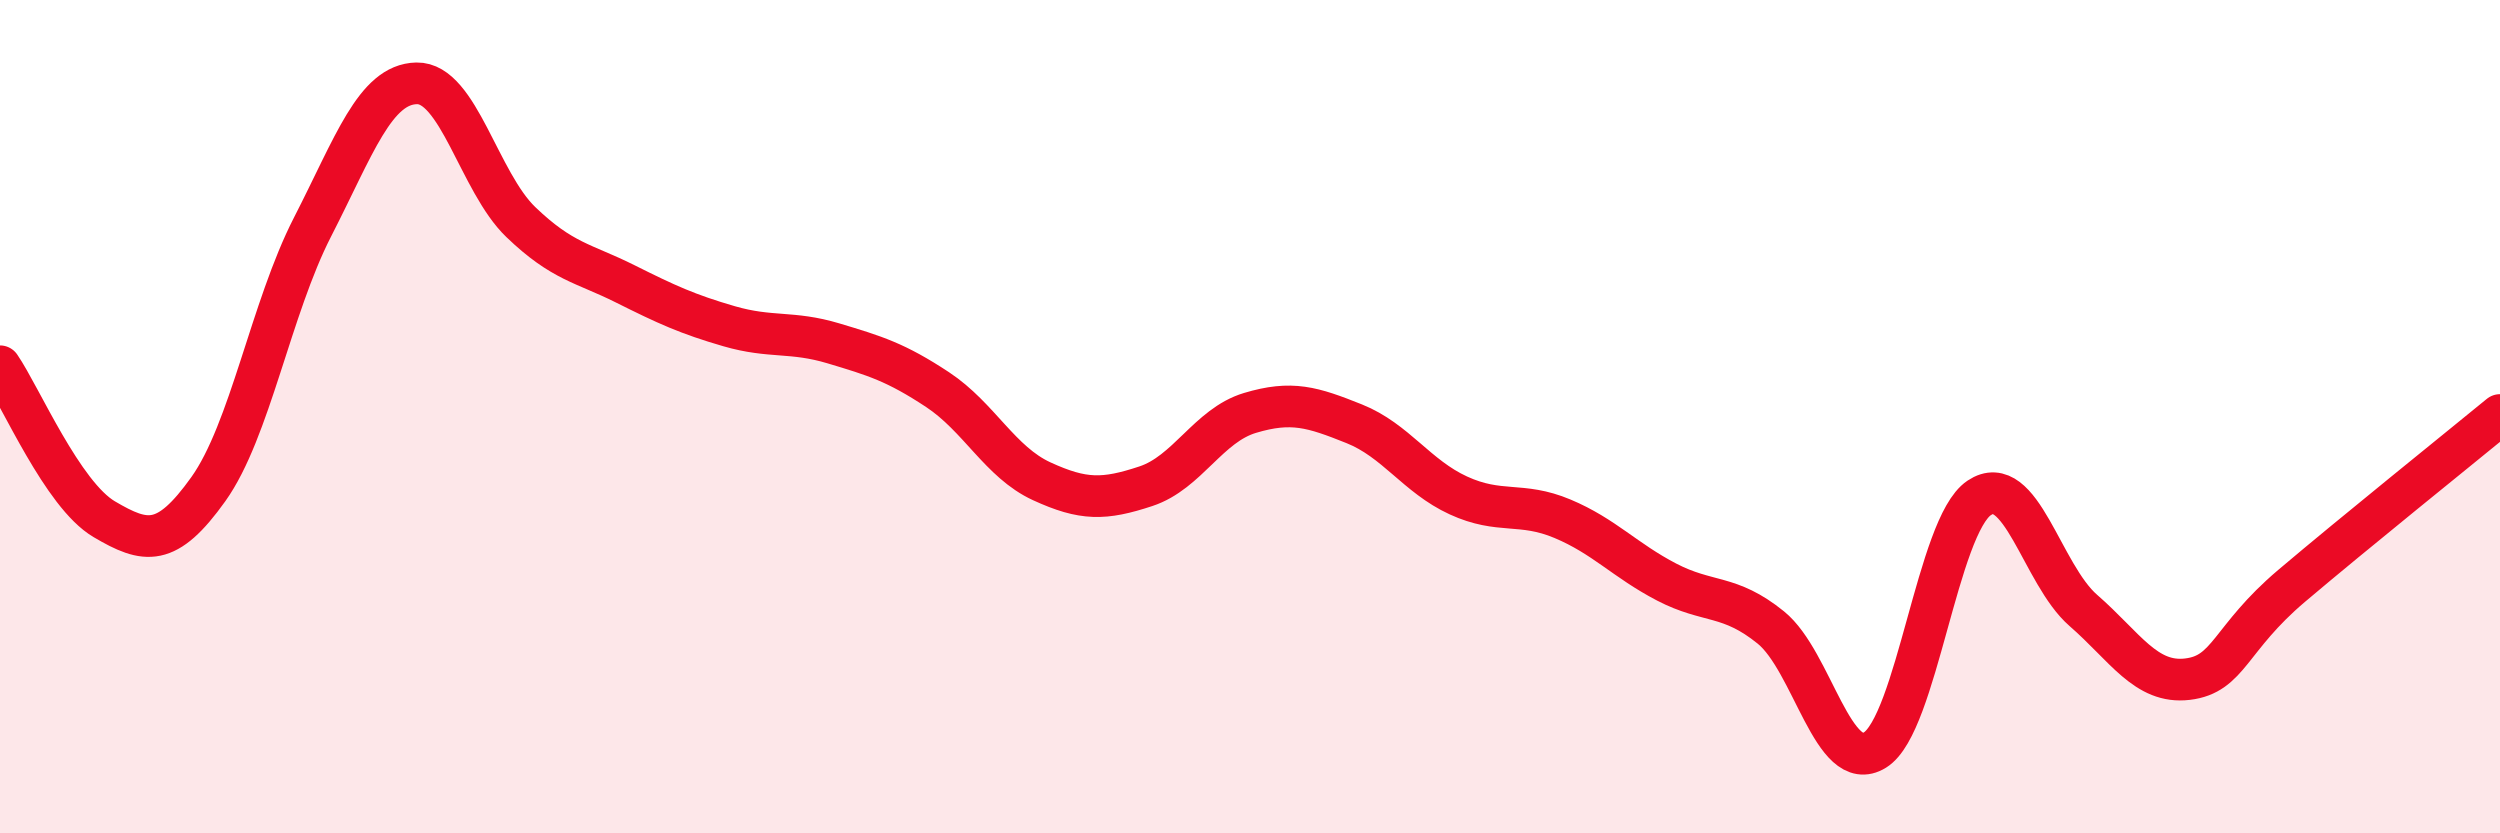
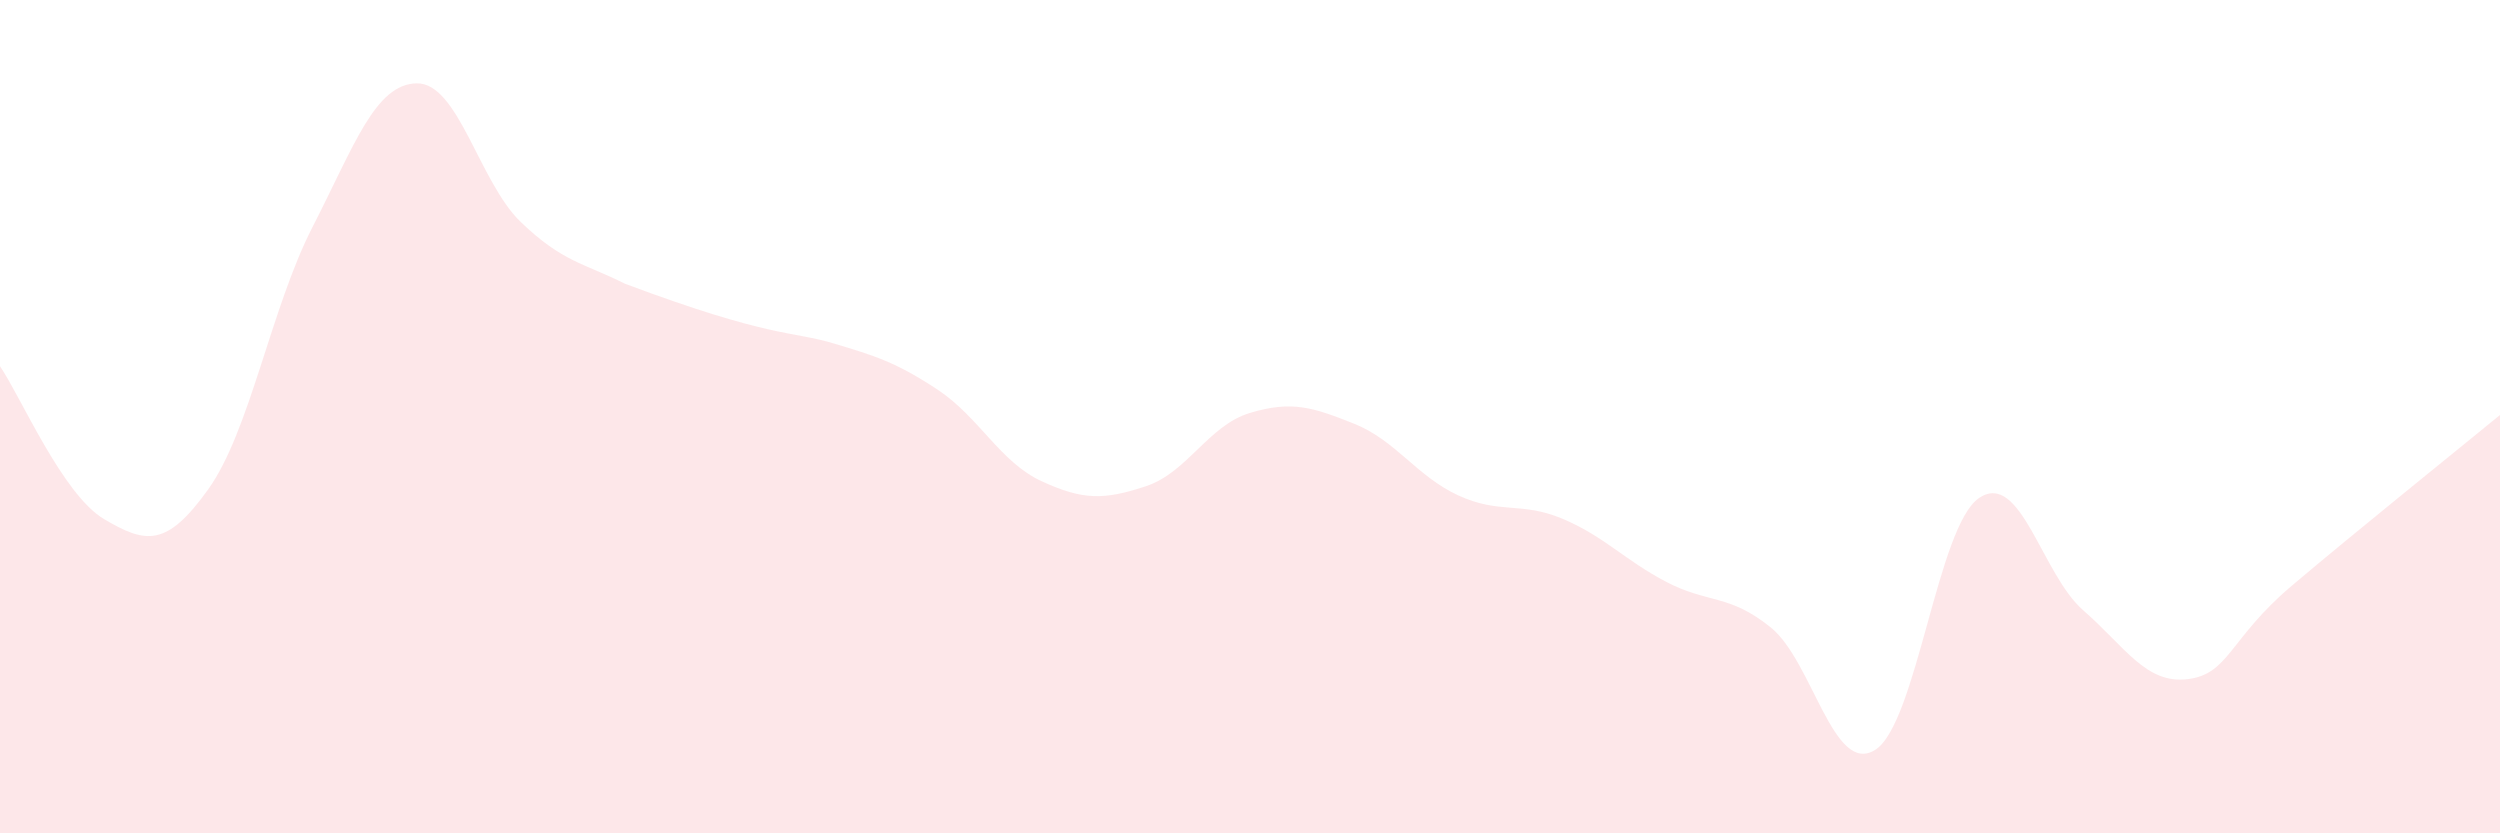
<svg xmlns="http://www.w3.org/2000/svg" width="60" height="20" viewBox="0 0 60 20">
-   <path d="M 0,8.79 C 0.5,9.52 1.5,11.87 2.5,12.46 C 3.5,13.05 4,13.14 5,11.74 C 6,10.34 6.5,7.4 7.5,5.45 C 8.5,3.5 9,2.02 10,2 C 11,1.98 11.5,4.37 12.5,5.33 C 13.5,6.29 14,6.31 15,6.81 C 16,7.31 16.5,7.54 17.5,7.83 C 18.5,8.12 19,7.94 20,8.24 C 21,8.54 21.5,8.69 22.5,9.35 C 23.5,10.01 24,11.09 25,11.55 C 26,12.01 26.5,12 27.5,11.67 C 28.5,11.34 29,10.21 30,9.91 C 31,9.61 31.5,9.77 32.5,10.17 C 33.5,10.57 34,11.43 35,11.89 C 36,12.35 36.5,12.03 37.5,12.45 C 38.5,12.87 39,13.45 40,13.97 C 41,14.49 41.5,14.25 42.5,15.06 C 43.5,15.87 44,18.62 45,18 C 46,17.38 46.5,12.62 47.5,11.95 C 48.5,11.28 49,13.78 50,14.65 C 51,15.52 51.5,16.42 52.5,16.3 C 53.5,16.18 53.5,15.33 55,14.06 C 56.5,12.79 59,10.78 60,9.96L60 20L0 20Z" fill="#EB0A25" opacity="0.1" stroke-linecap="round" stroke-linejoin="round" />
-   <path d="M 0,8.79 C 0.5,9.52 1.5,11.87 2.5,12.46 C 3.5,13.05 4,13.14 5,11.74 C 6,10.34 6.5,7.4 7.5,5.45 C 8.5,3.5 9,2.02 10,2 C 11,1.98 11.5,4.37 12.5,5.33 C 13.5,6.29 14,6.31 15,6.81 C 16,7.31 16.5,7.54 17.5,7.83 C 18.5,8.12 19,7.94 20,8.24 C 21,8.54 21.5,8.69 22.5,9.35 C 23.5,10.01 24,11.09 25,11.55 C 26,12.01 26.5,12 27.5,11.67 C 28.5,11.34 29,10.21 30,9.91 C 31,9.61 31.5,9.77 32.5,10.17 C 33.5,10.57 34,11.43 35,11.89 C 36,12.35 36.5,12.03 37.5,12.45 C 38.5,12.87 39,13.45 40,13.97 C 41,14.49 41.5,14.25 42.5,15.06 C 43.5,15.87 44,18.62 45,18 C 46,17.38 46.5,12.62 47.5,11.95 C 48.5,11.28 49,13.78 50,14.65 C 51,15.52 51.5,16.42 52.5,16.3 C 53.5,16.18 53.5,15.33 55,14.06 C 56.5,12.79 59,10.78 60,9.96" stroke="#EB0A25" stroke-width="1" fill="none" stroke-linecap="round" stroke-linejoin="round" />
+   <path d="M 0,8.79 C 0.5,9.52 1.5,11.87 2.5,12.46 C 3.5,13.05 4,13.14 5,11.74 C 6,10.34 6.5,7.4 7.5,5.45 C 8.5,3.5 9,2.02 10,2 C 11,1.98 11.5,4.37 12.5,5.33 C 13.5,6.29 14,6.31 15,6.81 C 18.5,8.12 19,7.94 20,8.24 C 21,8.54 21.5,8.69 22.5,9.35 C 23.5,10.01 24,11.09 25,11.55 C 26,12.01 26.5,12 27.5,11.67 C 28.5,11.34 29,10.21 30,9.91 C 31,9.61 31.5,9.77 32.5,10.17 C 33.5,10.57 34,11.43 35,11.89 C 36,12.35 36.5,12.03 37.5,12.45 C 38.5,12.87 39,13.45 40,13.97 C 41,14.49 41.5,14.25 42.5,15.06 C 43.5,15.87 44,18.62 45,18 C 46,17.38 46.5,12.62 47.5,11.95 C 48.5,11.28 49,13.78 50,14.65 C 51,15.52 51.5,16.42 52.5,16.3 C 53.5,16.18 53.5,15.33 55,14.06 C 56.5,12.79 59,10.78 60,9.96L60 20L0 20Z" fill="#EB0A25" opacity="0.1" stroke-linecap="round" stroke-linejoin="round" />
</svg>